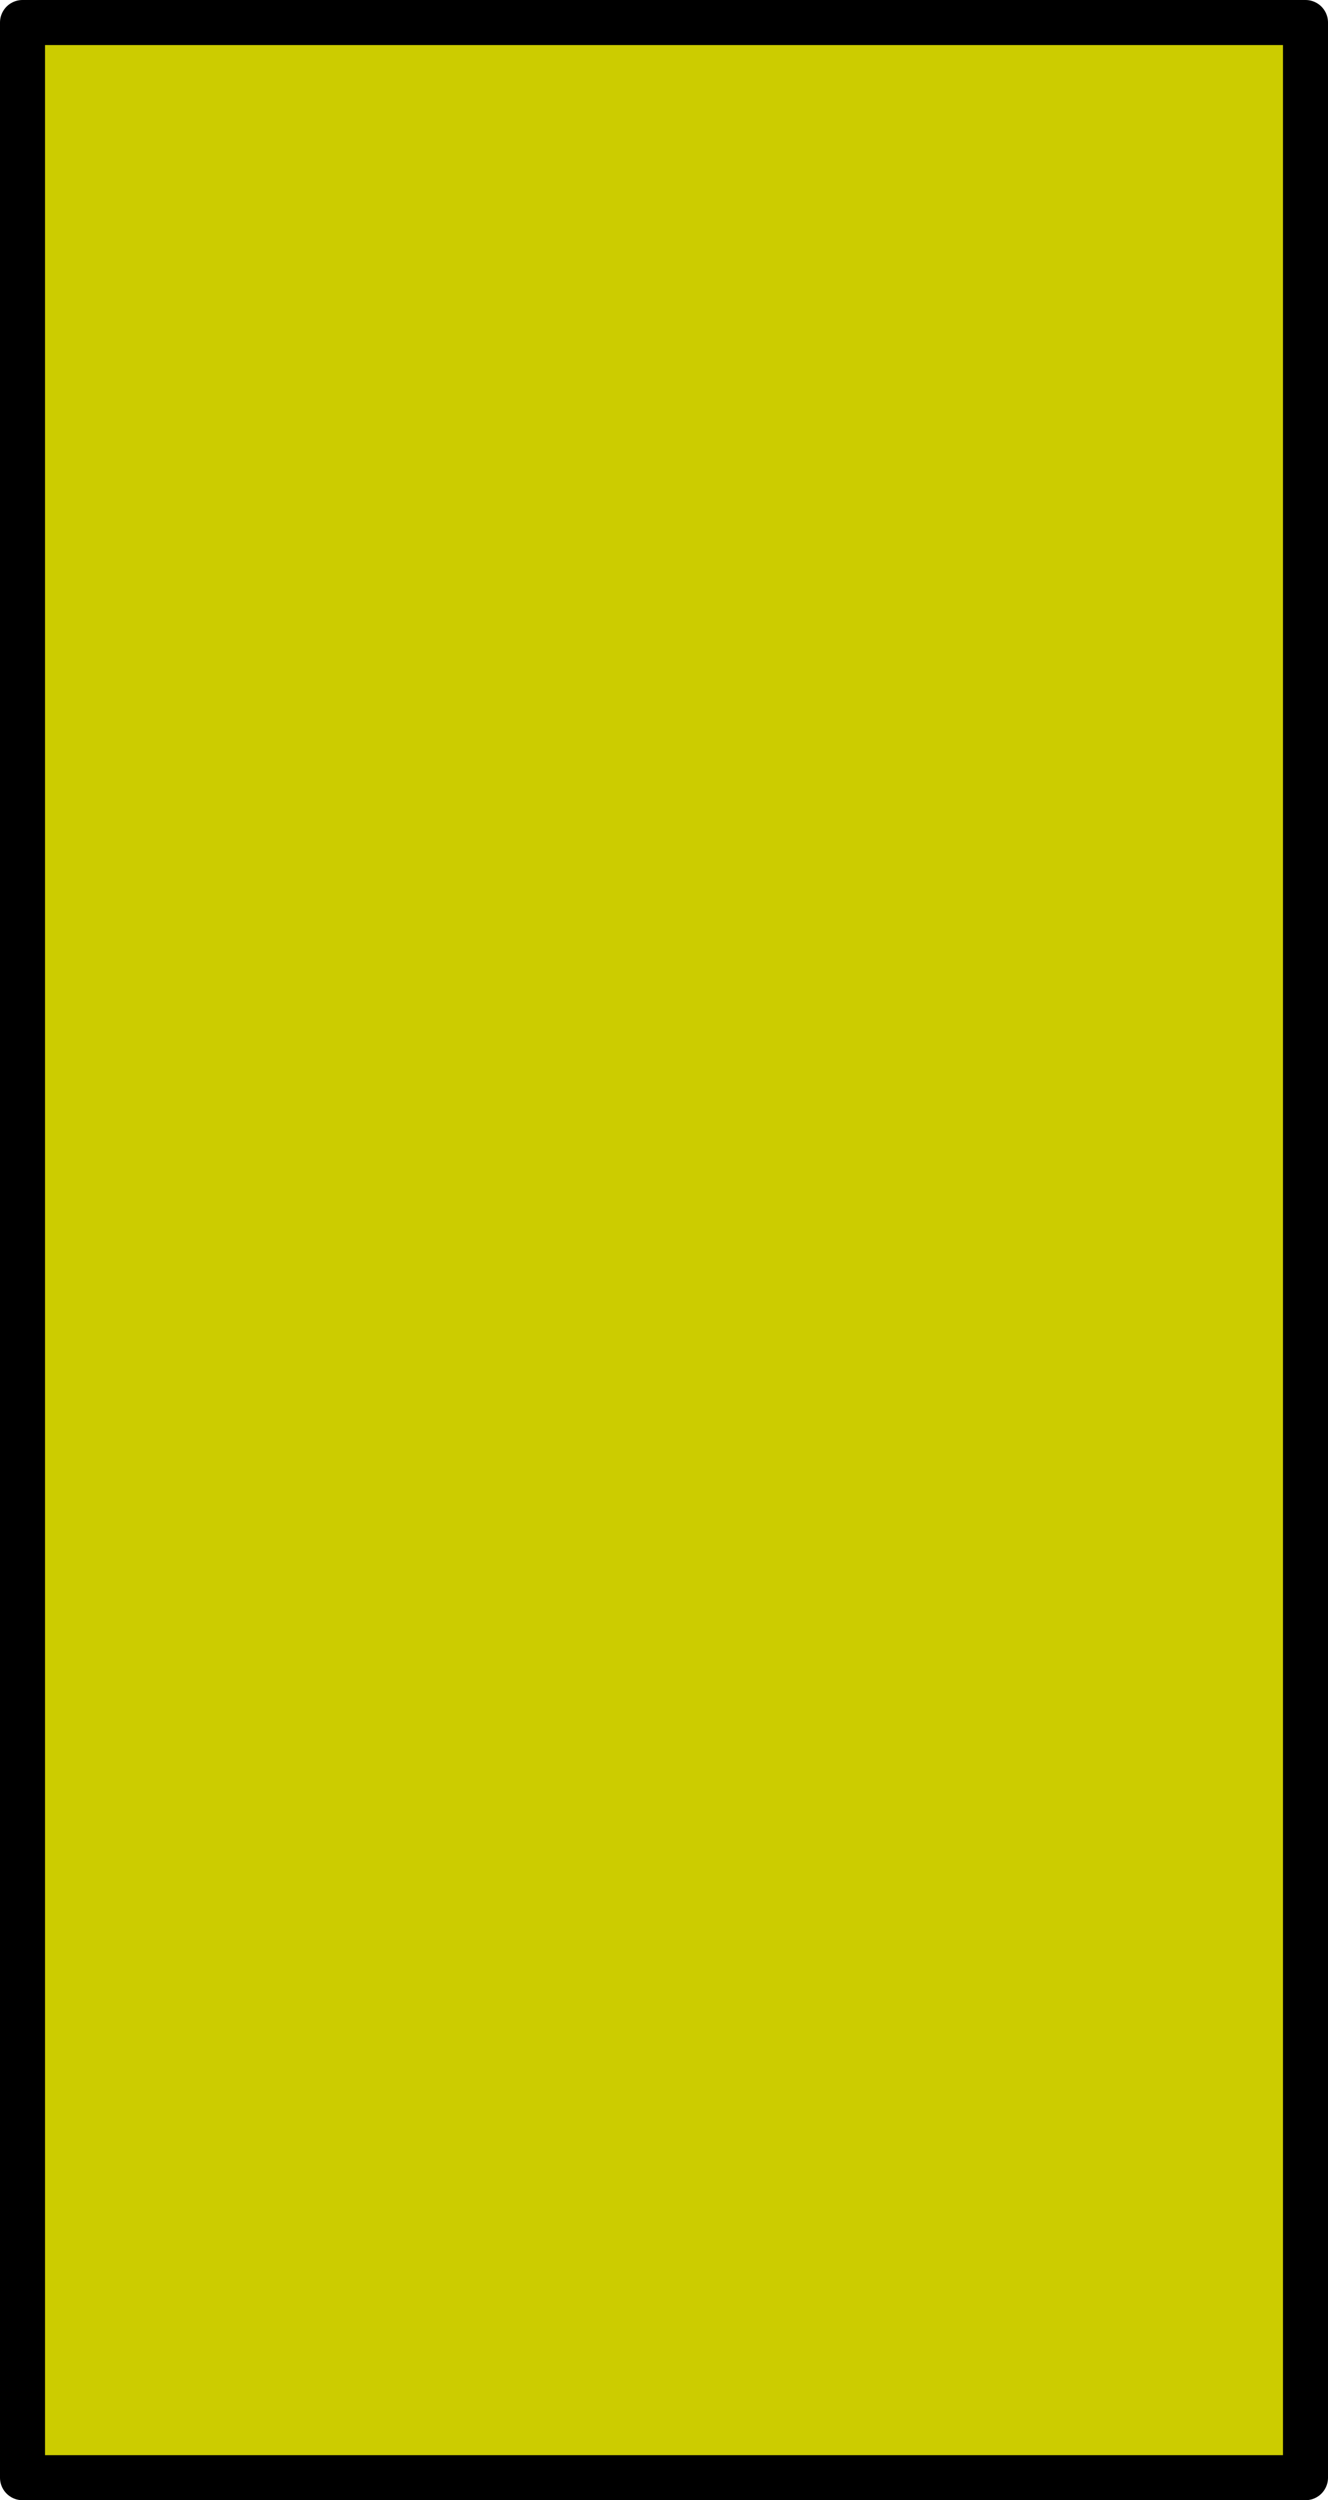
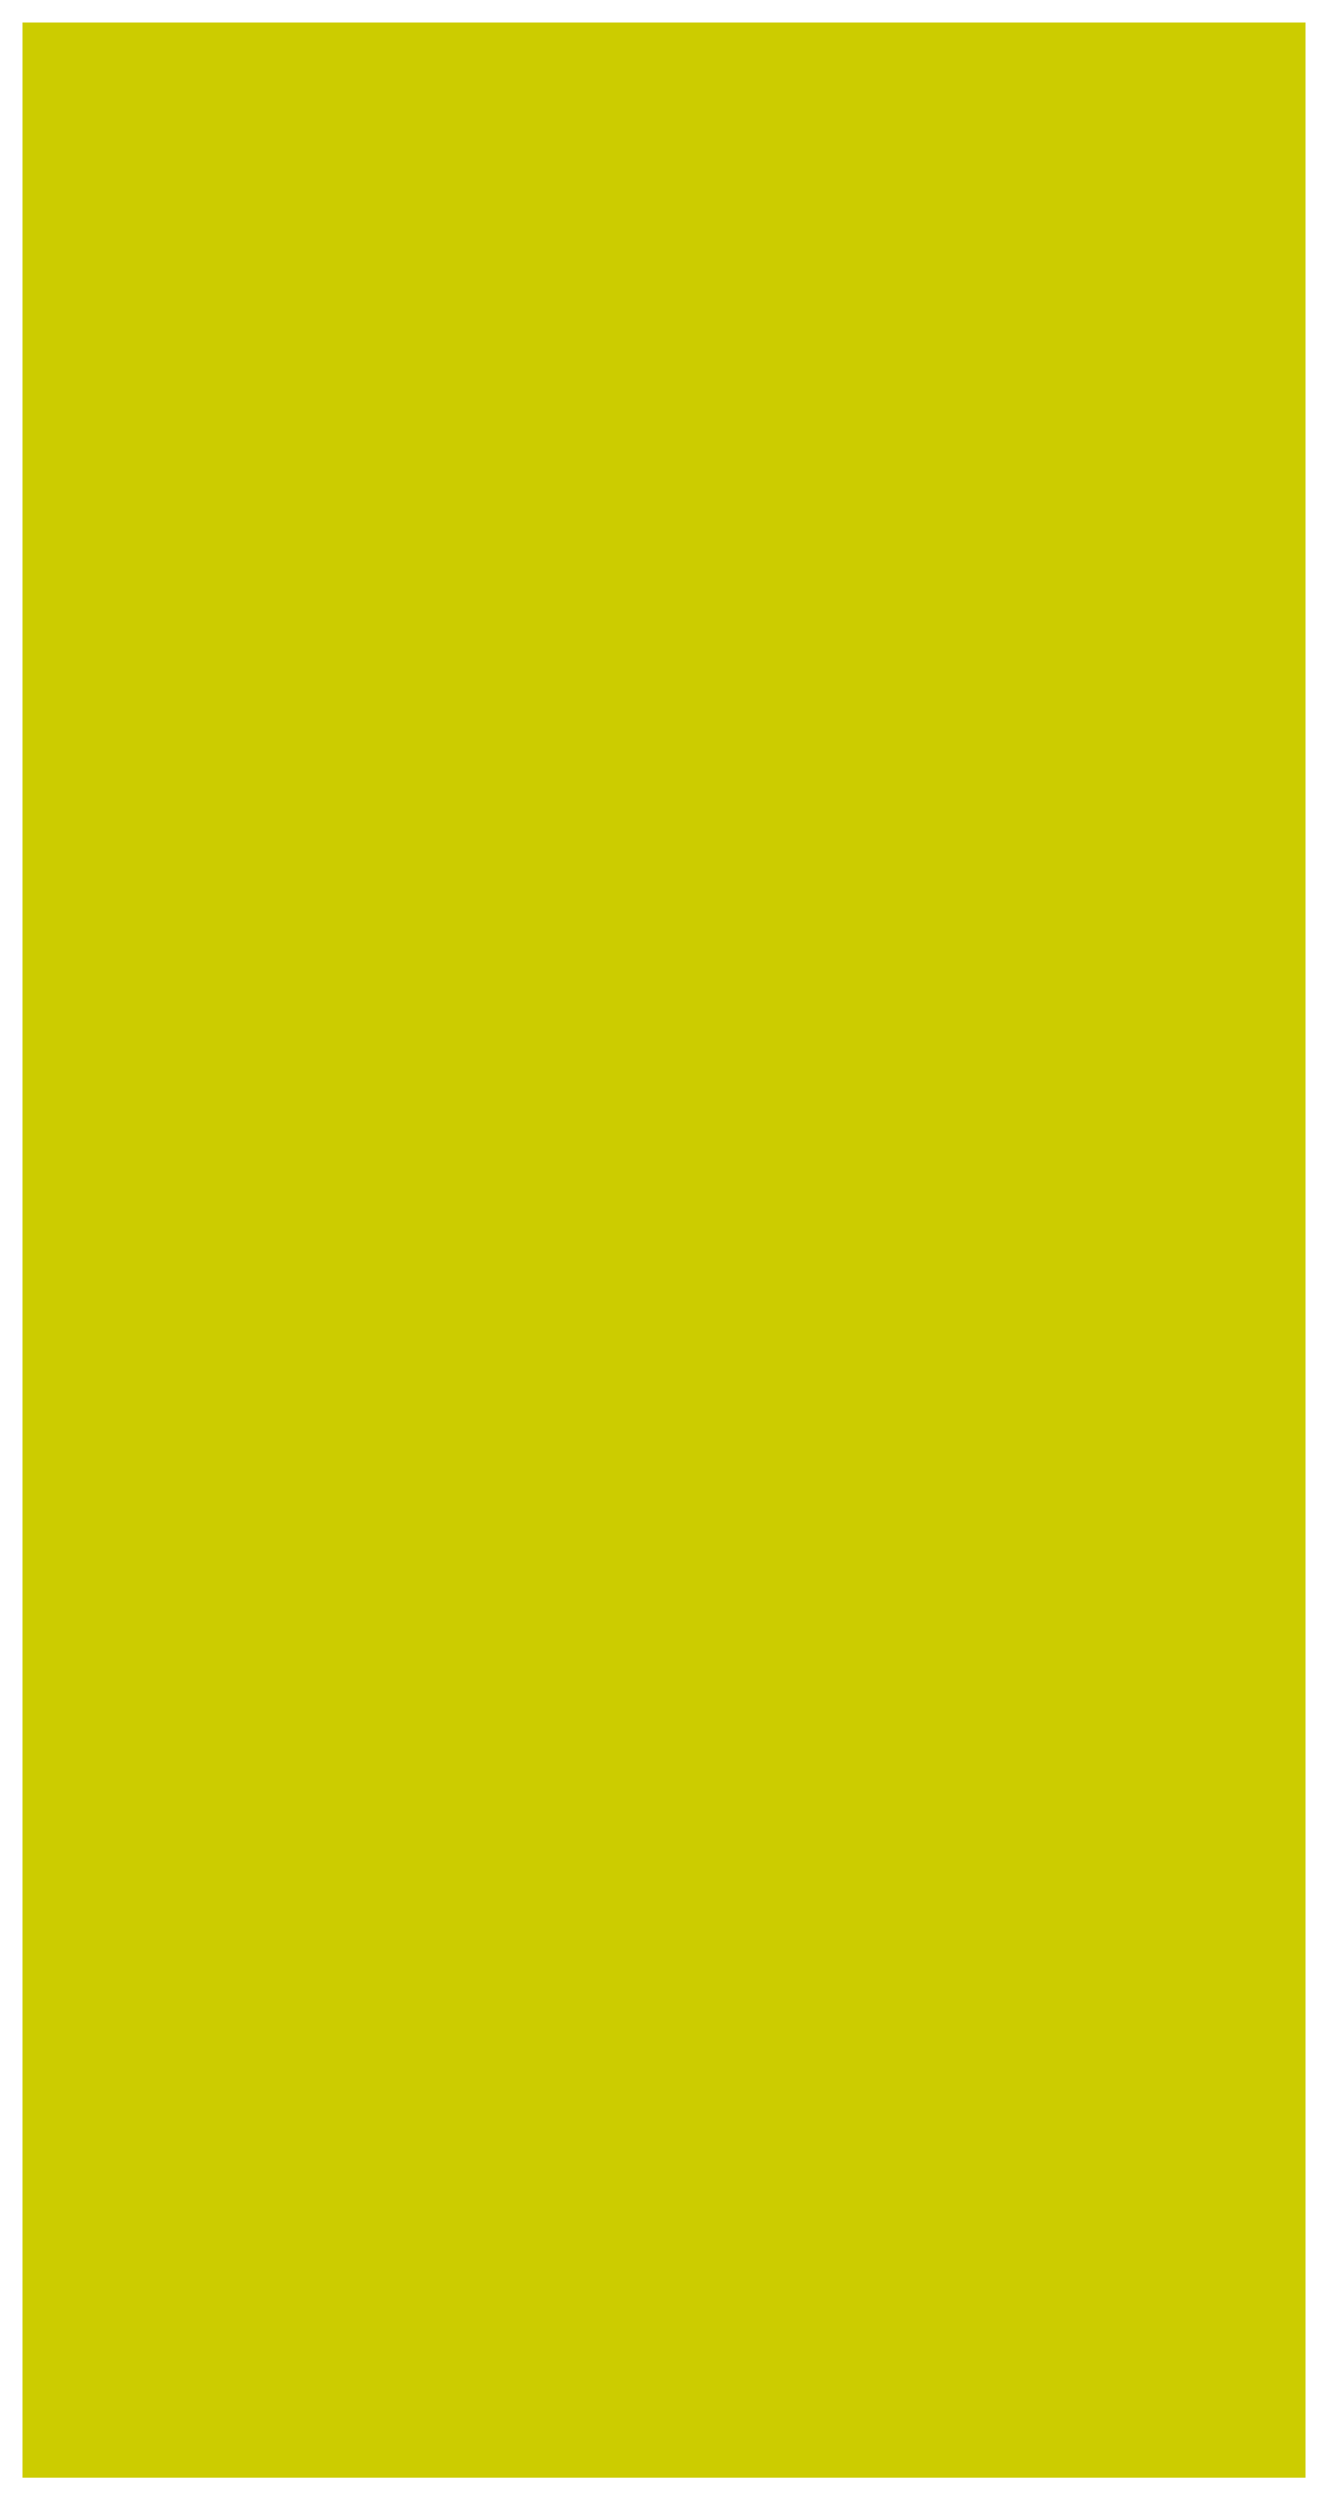
<svg xmlns="http://www.w3.org/2000/svg" height="55.5px" width="29.5px">
  <g transform="matrix(1.0, 0.0, 0.0, 1.0, 14.75, 27.75)">
    <path d="M14.25 27.25 L-14.25 27.25 -14.25 -27.25 14.25 -27.25 14.25 27.25" fill="#cccc00" fill-rule="evenodd" stroke="none" />
-     <path d="M14.25 27.25 L-14.25 27.25 -14.25 -27.25 14.25 -27.25 14.25 27.25 Z" fill="none" stroke="#000000" stroke-linecap="round" stroke-linejoin="round" stroke-width="1.0" />
  </g>
</svg>